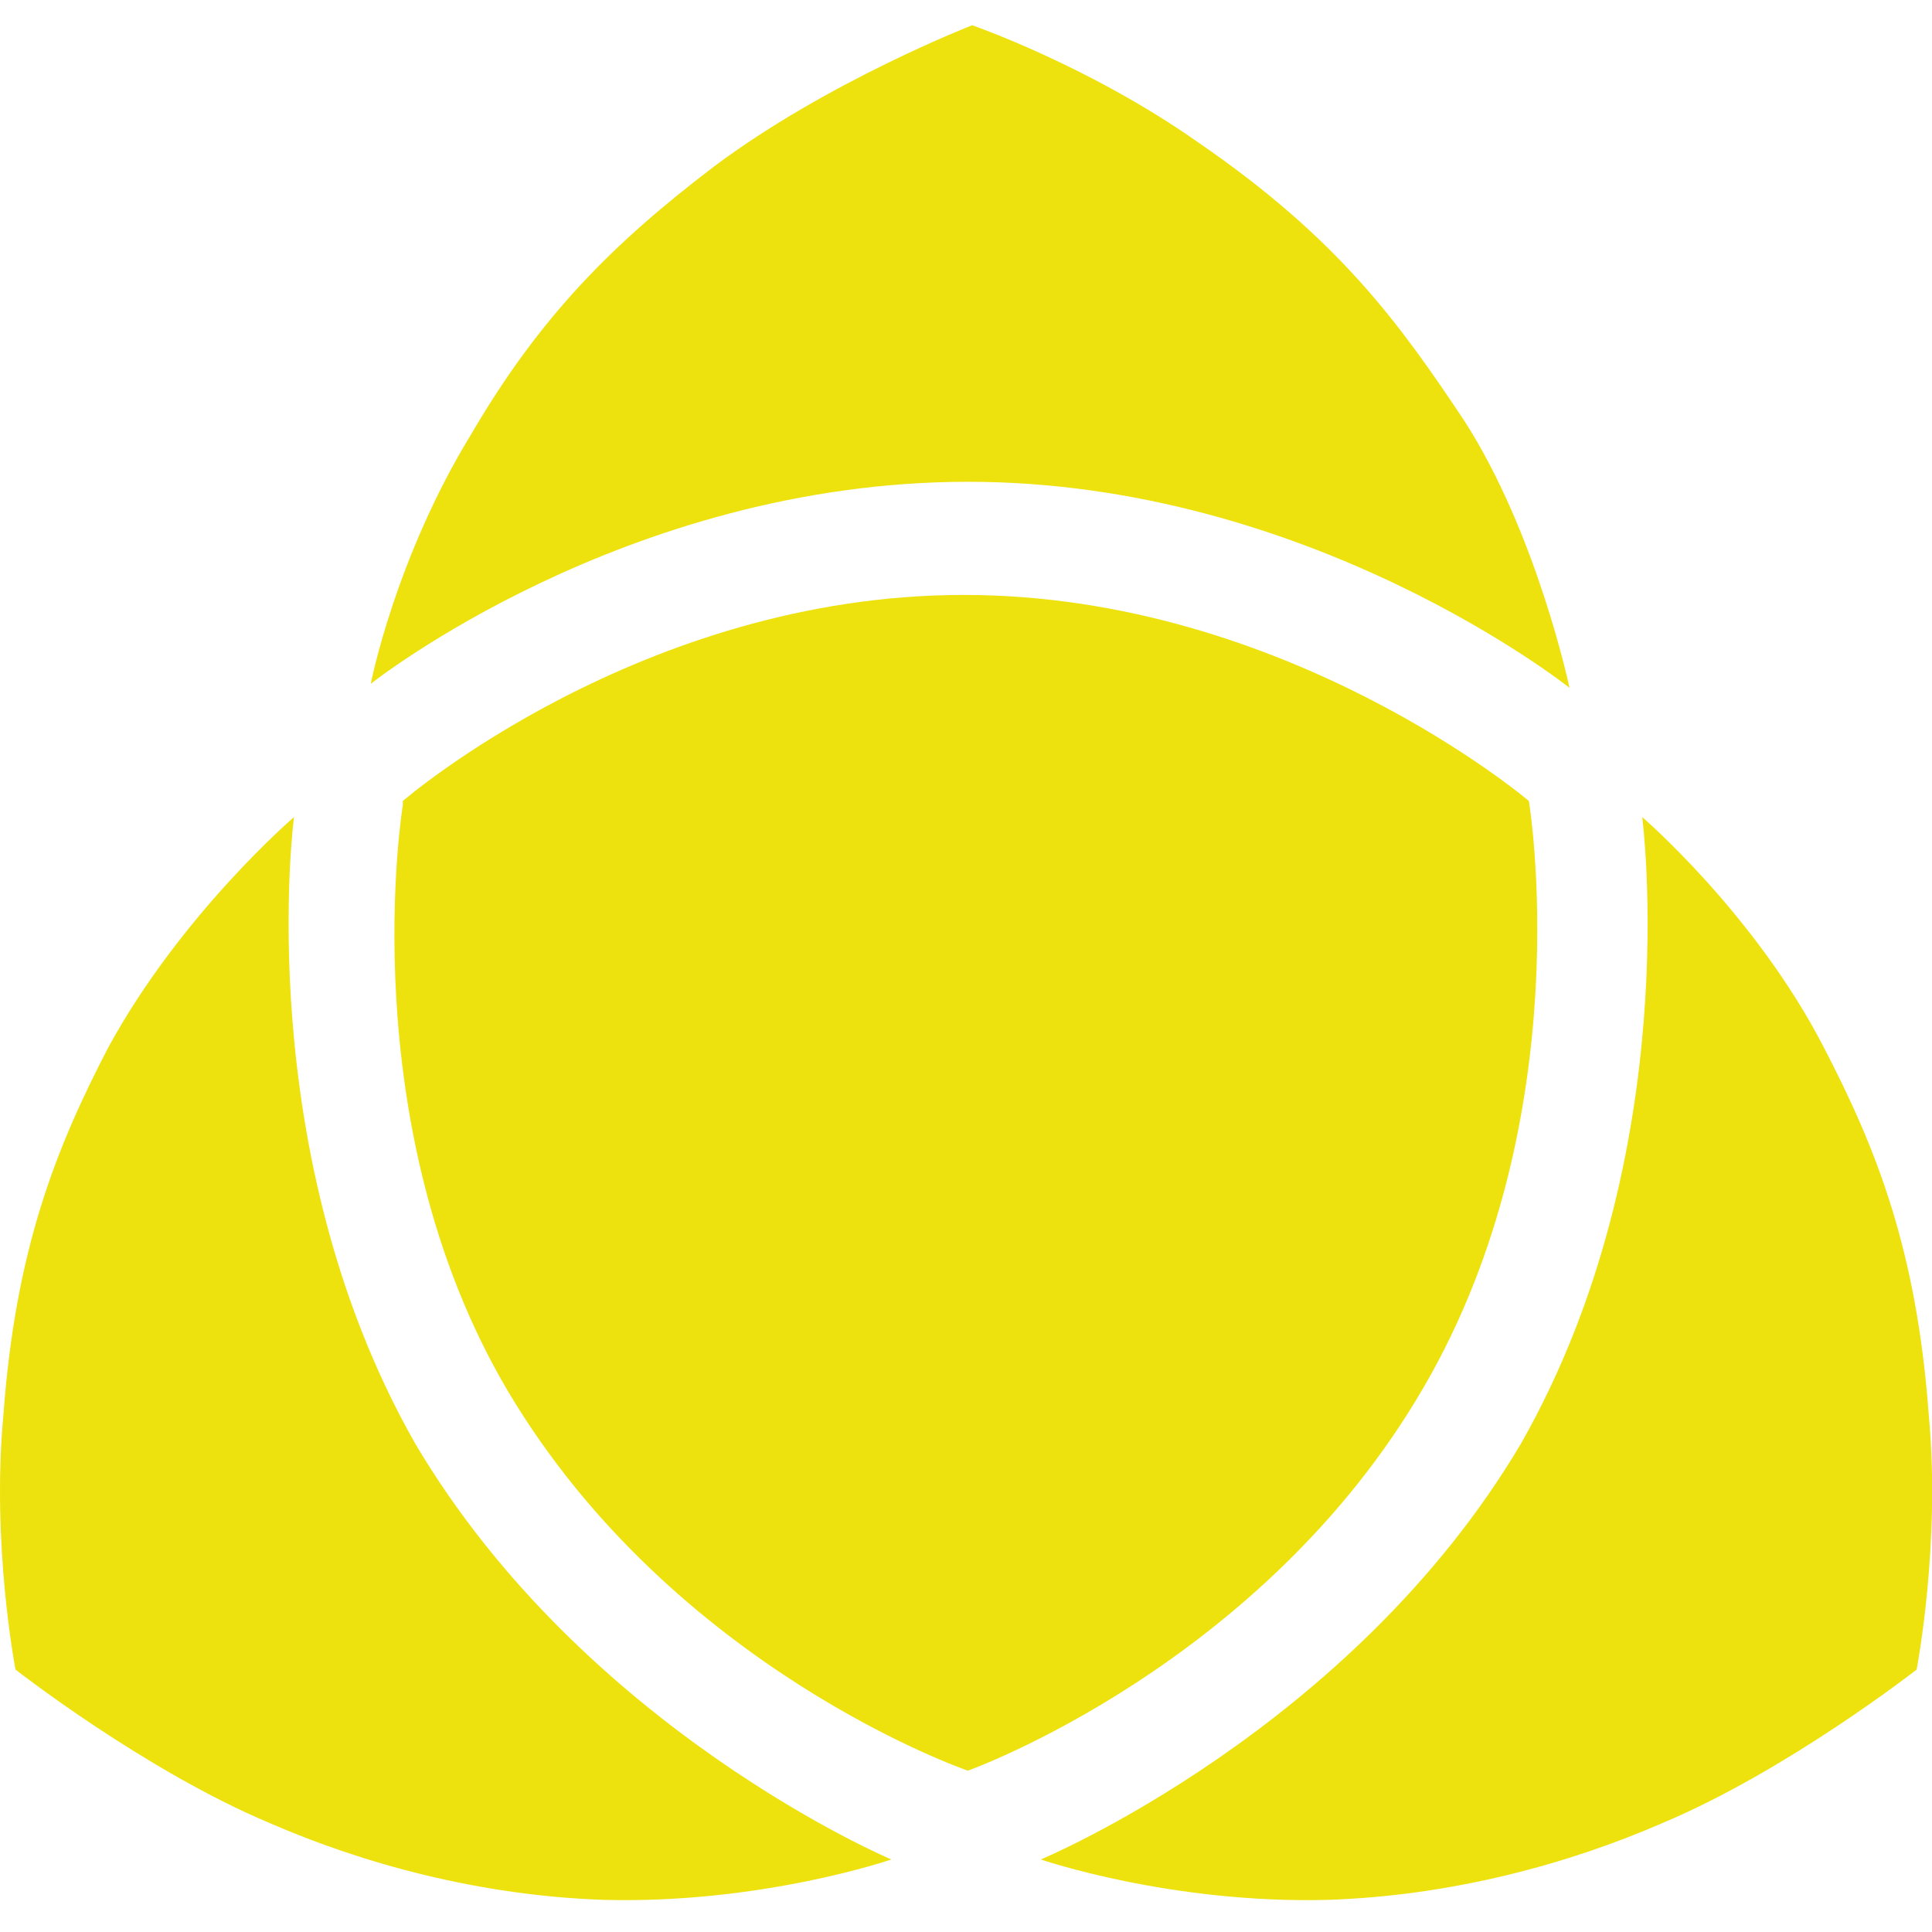
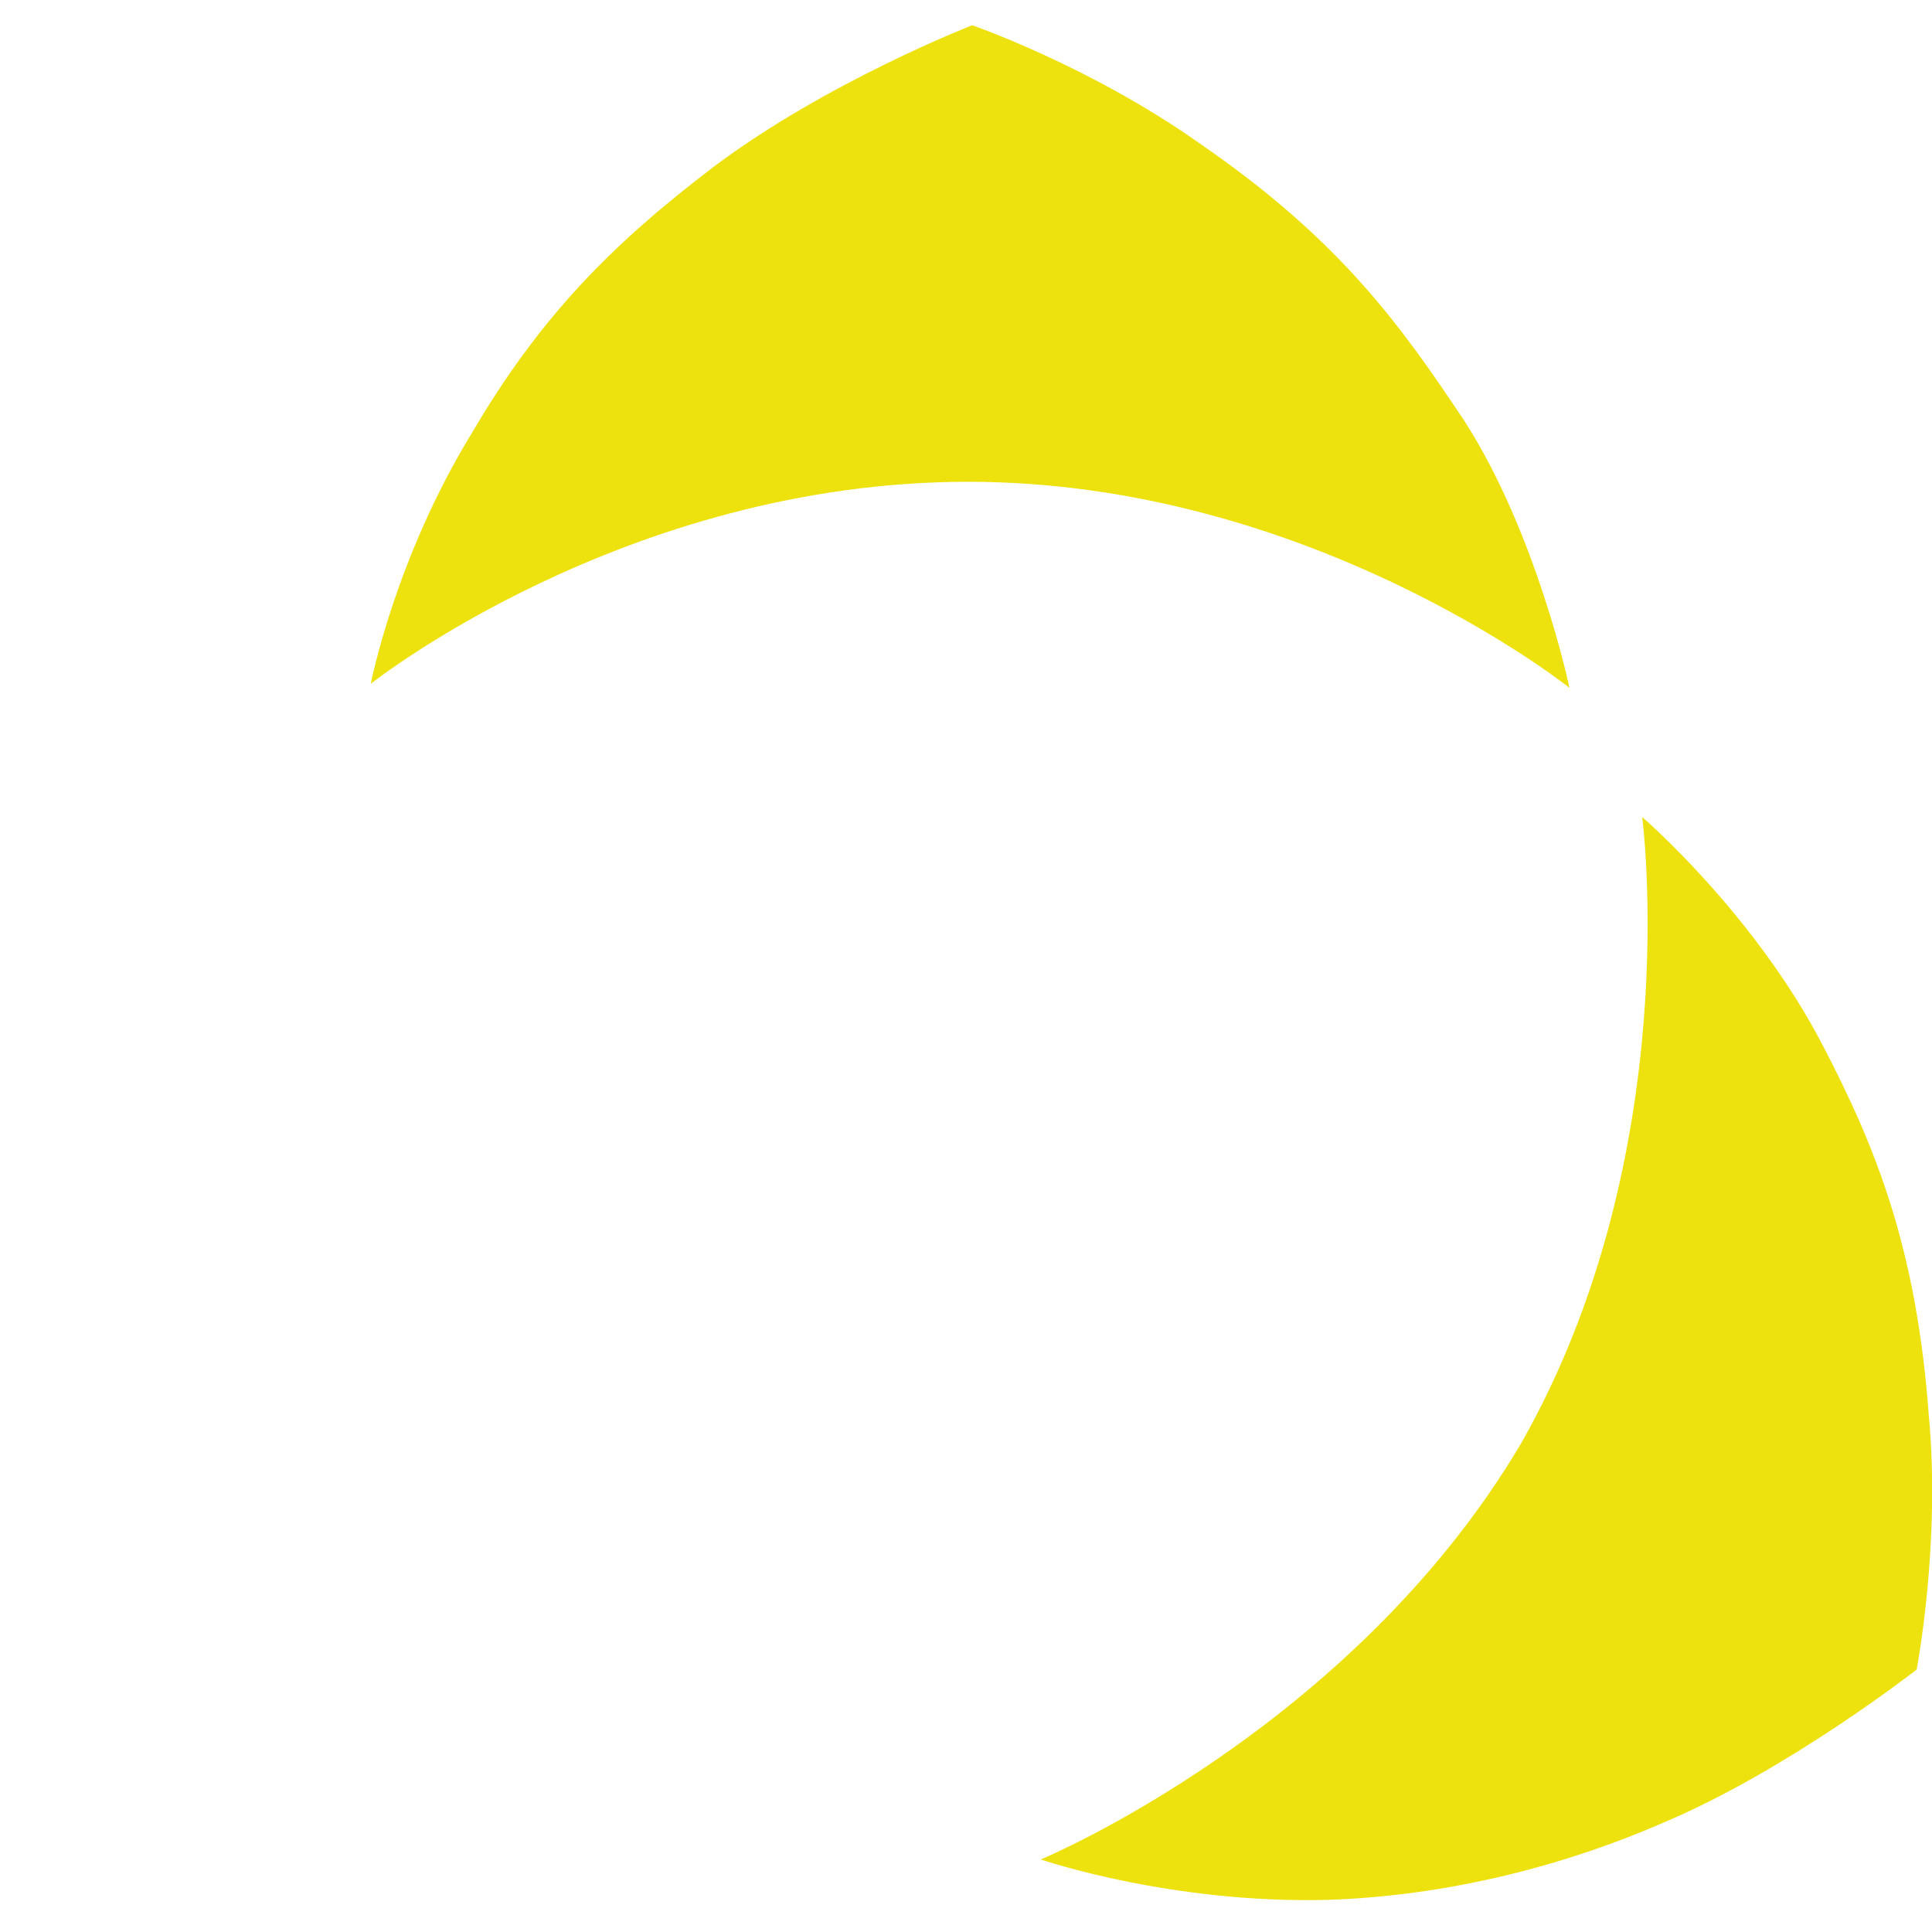
<svg xmlns="http://www.w3.org/2000/svg" width="46" height="46" viewBox="0 0 46 46" fill="none">
  <path d="M37.369 16.377C37.369 16.377 31.219 11.471 23.051 11.471C14.882 11.471 8.828 16.281 8.828 16.281C8.828 16.281 9.405 13.299 11.231 10.317C12.864 7.527 14.594 5.795 16.996 3.968C19.687 1.947 23.147 0.601 23.147 0.601C23.147 0.601 25.933 1.563 28.528 3.39C31.892 5.699 33.333 7.719 34.871 10.028C36.6 12.722 37.369 16.377 37.369 16.377Z" fill="#EEE20E" />
-   <path d="M7 19.454C7 19.454 5.943 27.439 9.883 34.365C13.919 41.195 21.222 44.273 21.222 44.273C21.222 44.273 18.147 45.331 14.399 45.235C11.42 45.139 8.633 44.369 6.423 43.407C3.444 42.157 0.369 39.752 0.369 39.752C0.369 39.752 -0.208 36.77 0.081 33.691C0.369 29.747 1.33 27.342 2.579 24.937C4.309 21.763 7 19.454 7 19.454Z" fill="#EEE20E" />
  <path d="M39.1 19.454C39.1 19.454 40.157 27.439 36.217 34.365C32.181 41.195 24.781 44.273 24.781 44.273C24.781 44.273 27.856 45.331 31.604 45.235C34.583 45.139 37.37 44.369 39.58 43.407C42.559 42.157 45.634 39.752 45.634 39.752C45.634 39.752 46.211 36.77 45.923 33.691C45.634 29.747 44.673 27.342 43.424 24.937C41.791 21.763 39.1 19.454 39.1 19.454Z" fill="#EEE20E" />
-   <path d="M23.044 42.159C23.044 42.159 30.059 39.658 33.903 33.02C37.651 26.575 36.402 19.071 36.402 19.071C36.402 19.071 30.636 14.165 22.948 14.165C15.26 14.165 9.591 19.071 9.591 19.071V19.167C9.591 19.167 8.341 26.767 12.089 33.116C16.029 39.754 23.044 42.159 23.044 42.159Z" fill="#EEE20E" />
</svg>